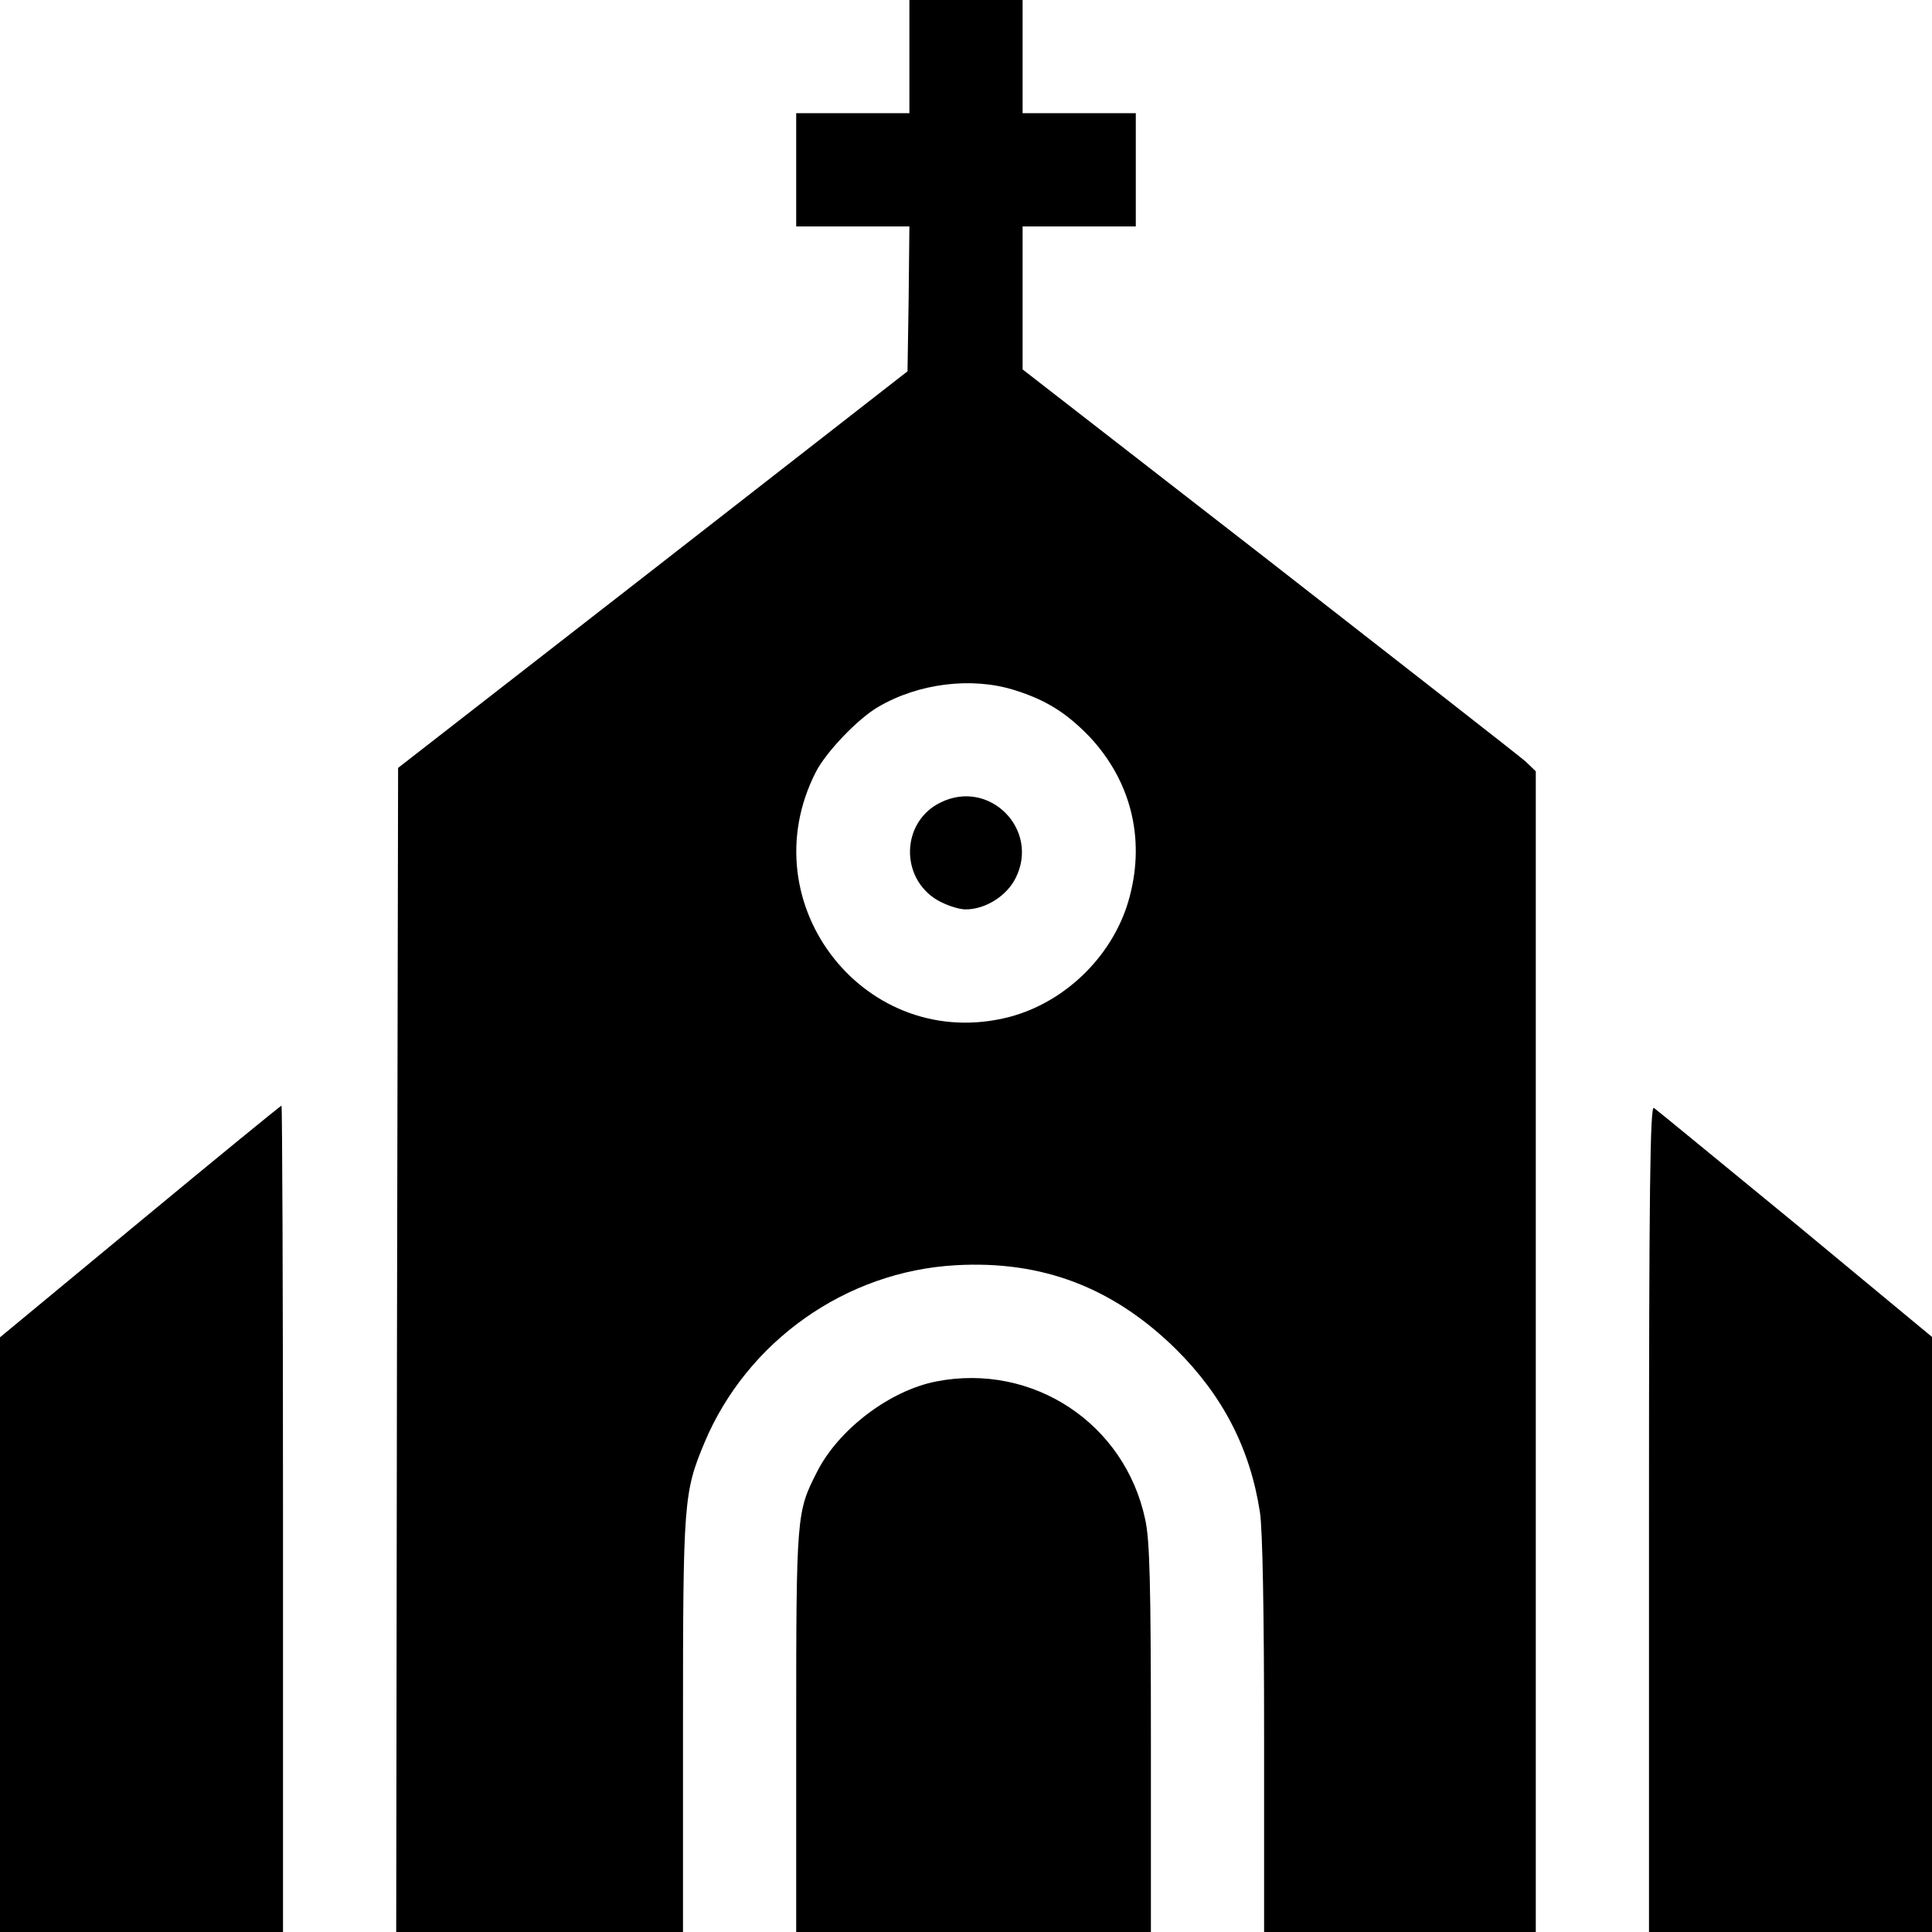
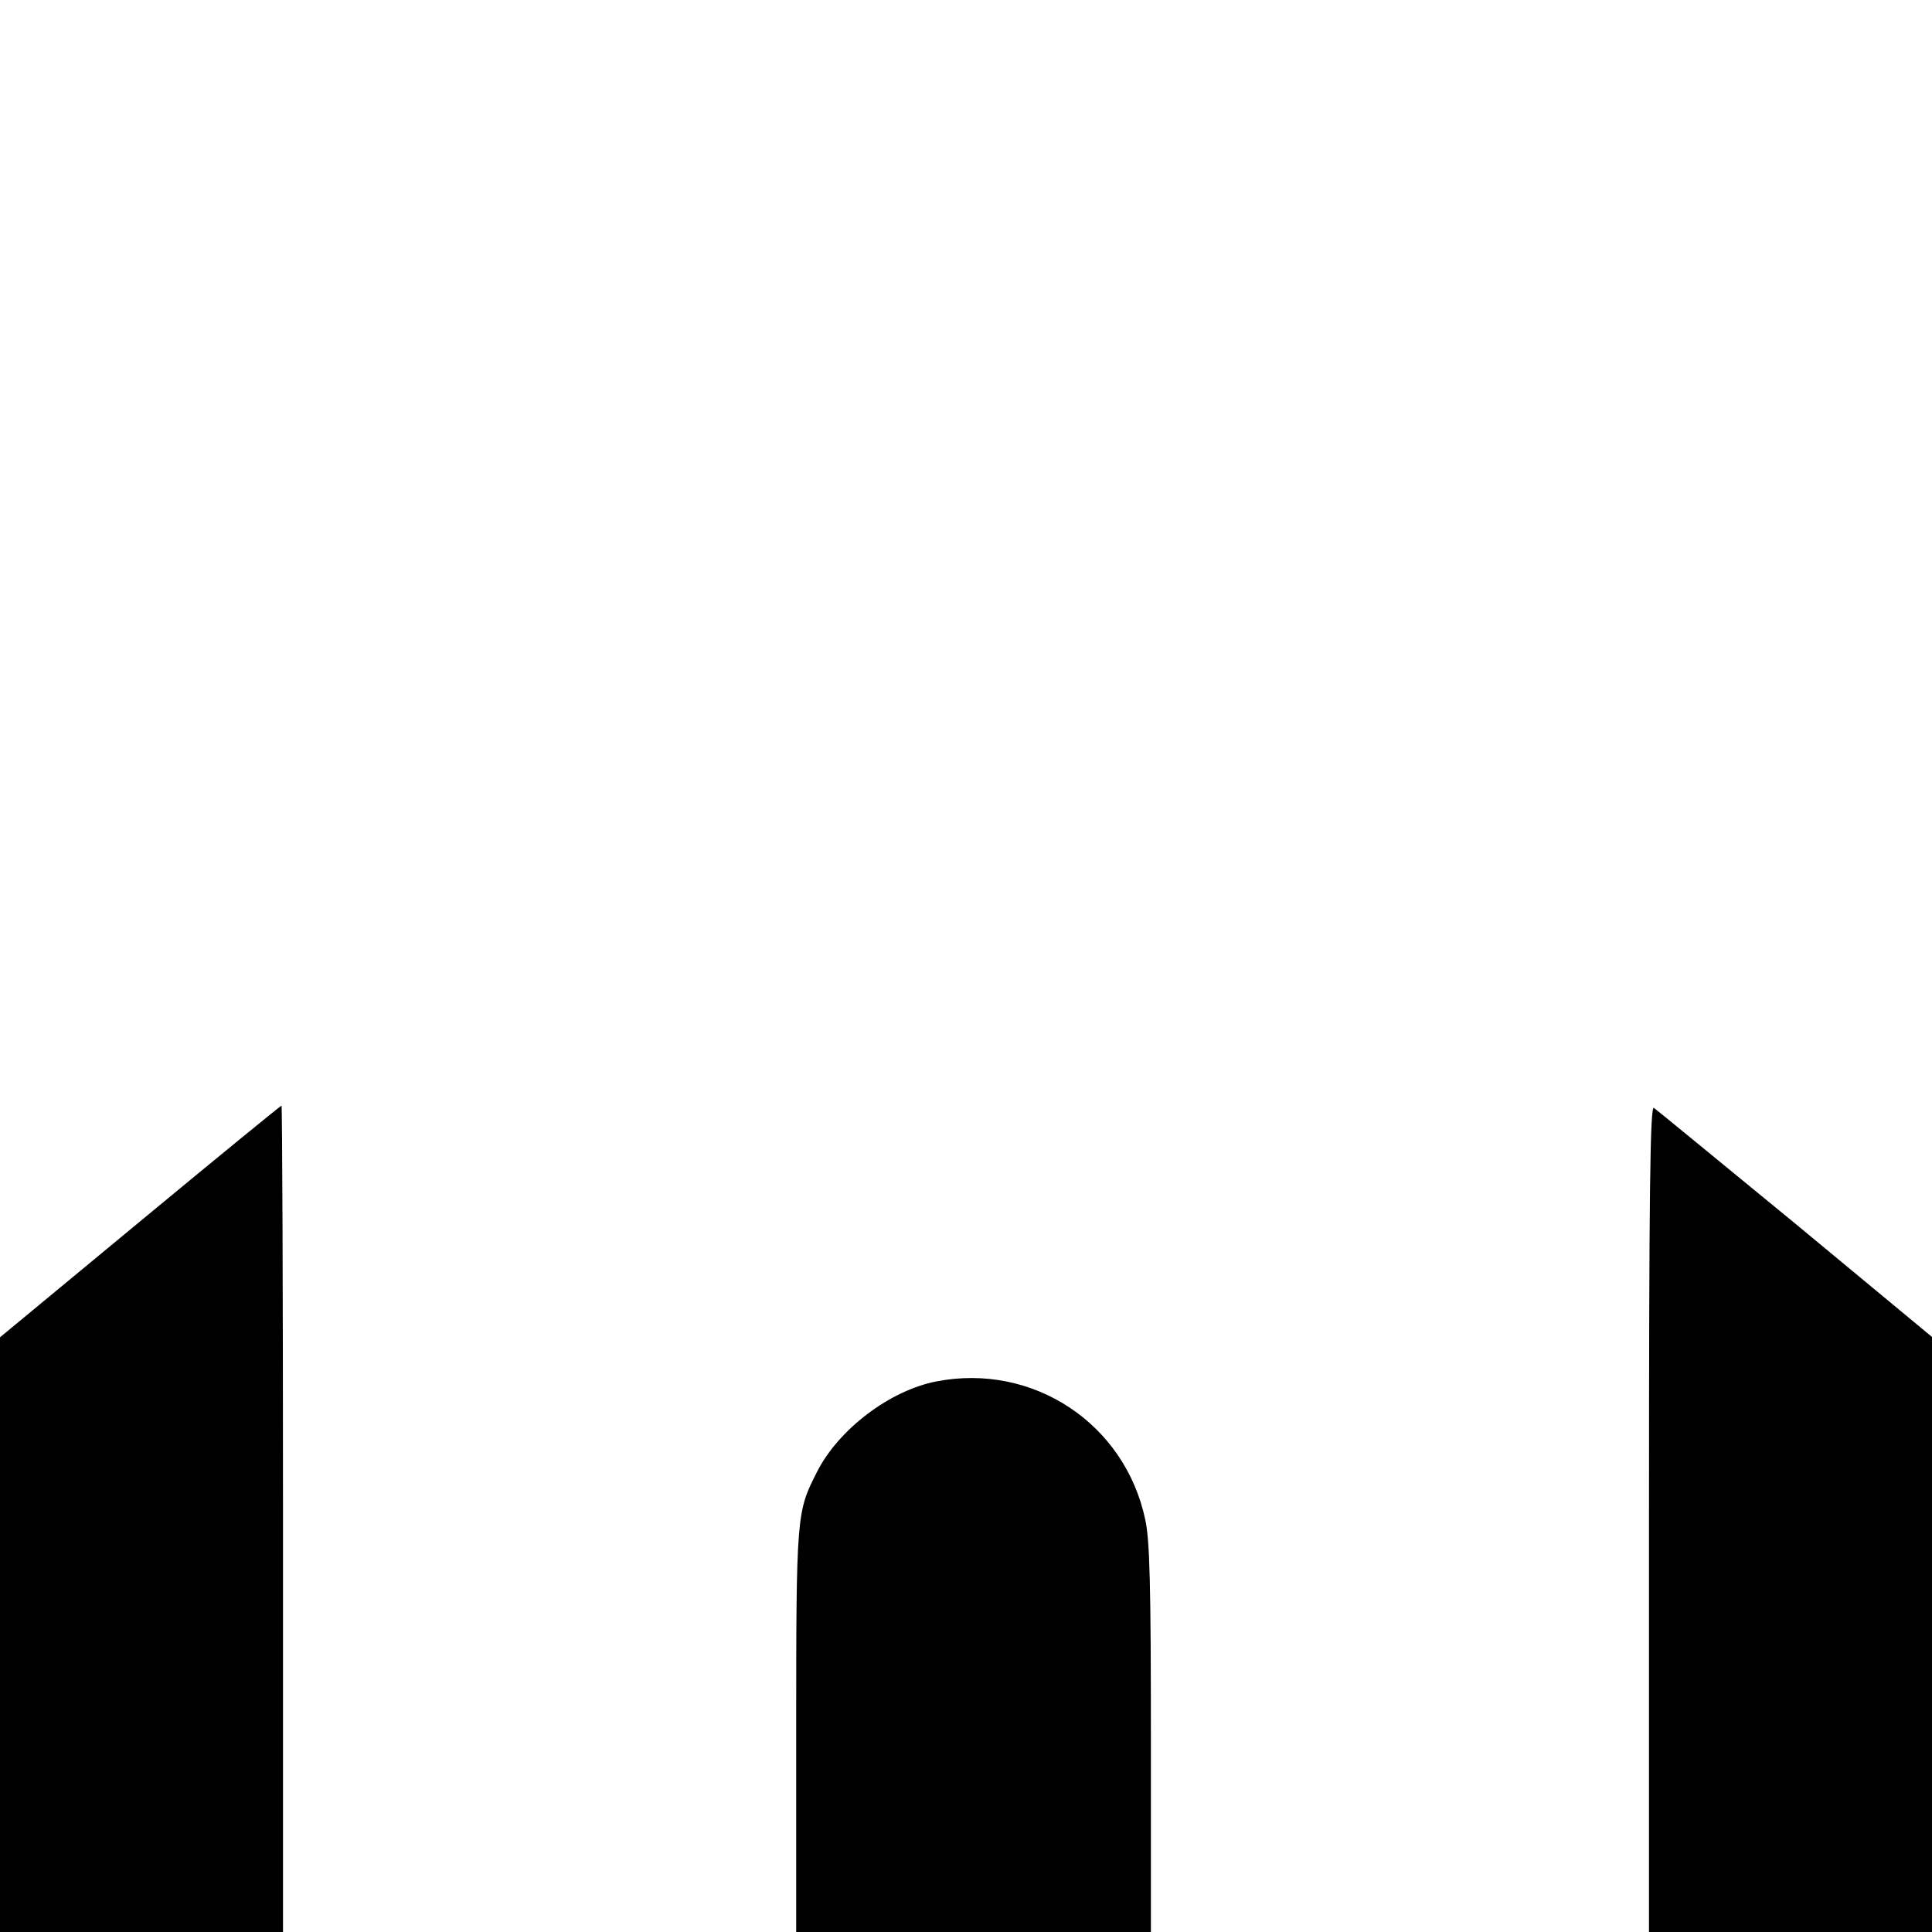
<svg xmlns="http://www.w3.org/2000/svg" version="1.0" width="512pt" height="512pt" viewBox="0 0 512 512" preserveAspectRatio="xMidYMid meet">
  <g transform="translate(0,512) scale(0.1,-0.1)" fill="#000000" stroke="none">
-     <path d="M2410 4970 l0 -150 -150 0 -150 0 0 -150 0 -150 150 0 150 0 -2 -192 -3 -192 -675 -526 -675 -525 -3 -1542 -2 -1543 380 0 380 0 0 548 c0 595 2 617 57 749 113 269 375 454 666 470 229 13 417 -59 583 -222 124 -123 197 -263 223 -433 7 -45 11 -265 11 -591 l0 -521 360 0 360 0 0 1538 0 1538 -27 26 c-16 14 -322 253 -680 532 l-653 507 0 189 0 190 150 0 150 0 0 150 0 150 -150 0 -150 0 0 150 0 150 -150 0 -150 0 0 -150z m279 -1679 c83 -26 137 -60 198 -123 109 -116 148 -268 107 -423 -39 -152 -167 -280 -319 -320 -379 -98 -692 298 -513 649 27 53 112 142 166 173 106 62 247 80 361 44z" />
-     <path d="M2492 2993 c-104 -51 -108 -200 -7 -259 23 -13 56 -24 74 -24 52 0 108 35 132 82 66 129 -69 266 -199 201z" />
    <path d="M371 1883 l-371 -307 0 -788 0 -788 375 0 375 0 0 1095 c0 602 -2 1095 -4 1095 -2 0 -171 -138 -375 -307z" />
    <path d="M4370 1096 l0 -1096 375 0 375 0 0 789 0 788 -362 300 c-200 164 -369 303 -375 307 -10 6 -13 -215 -13 -1088z" />
    <path d="M2481 1459 c-123 -24 -259 -127 -316 -240 -54 -106 -55 -112 -55 -686 l0 -533 470 0 470 0 0 513 c0 406 -3 526 -15 580 -54 255 -298 416 -554 366z" />
  </g>
</svg>